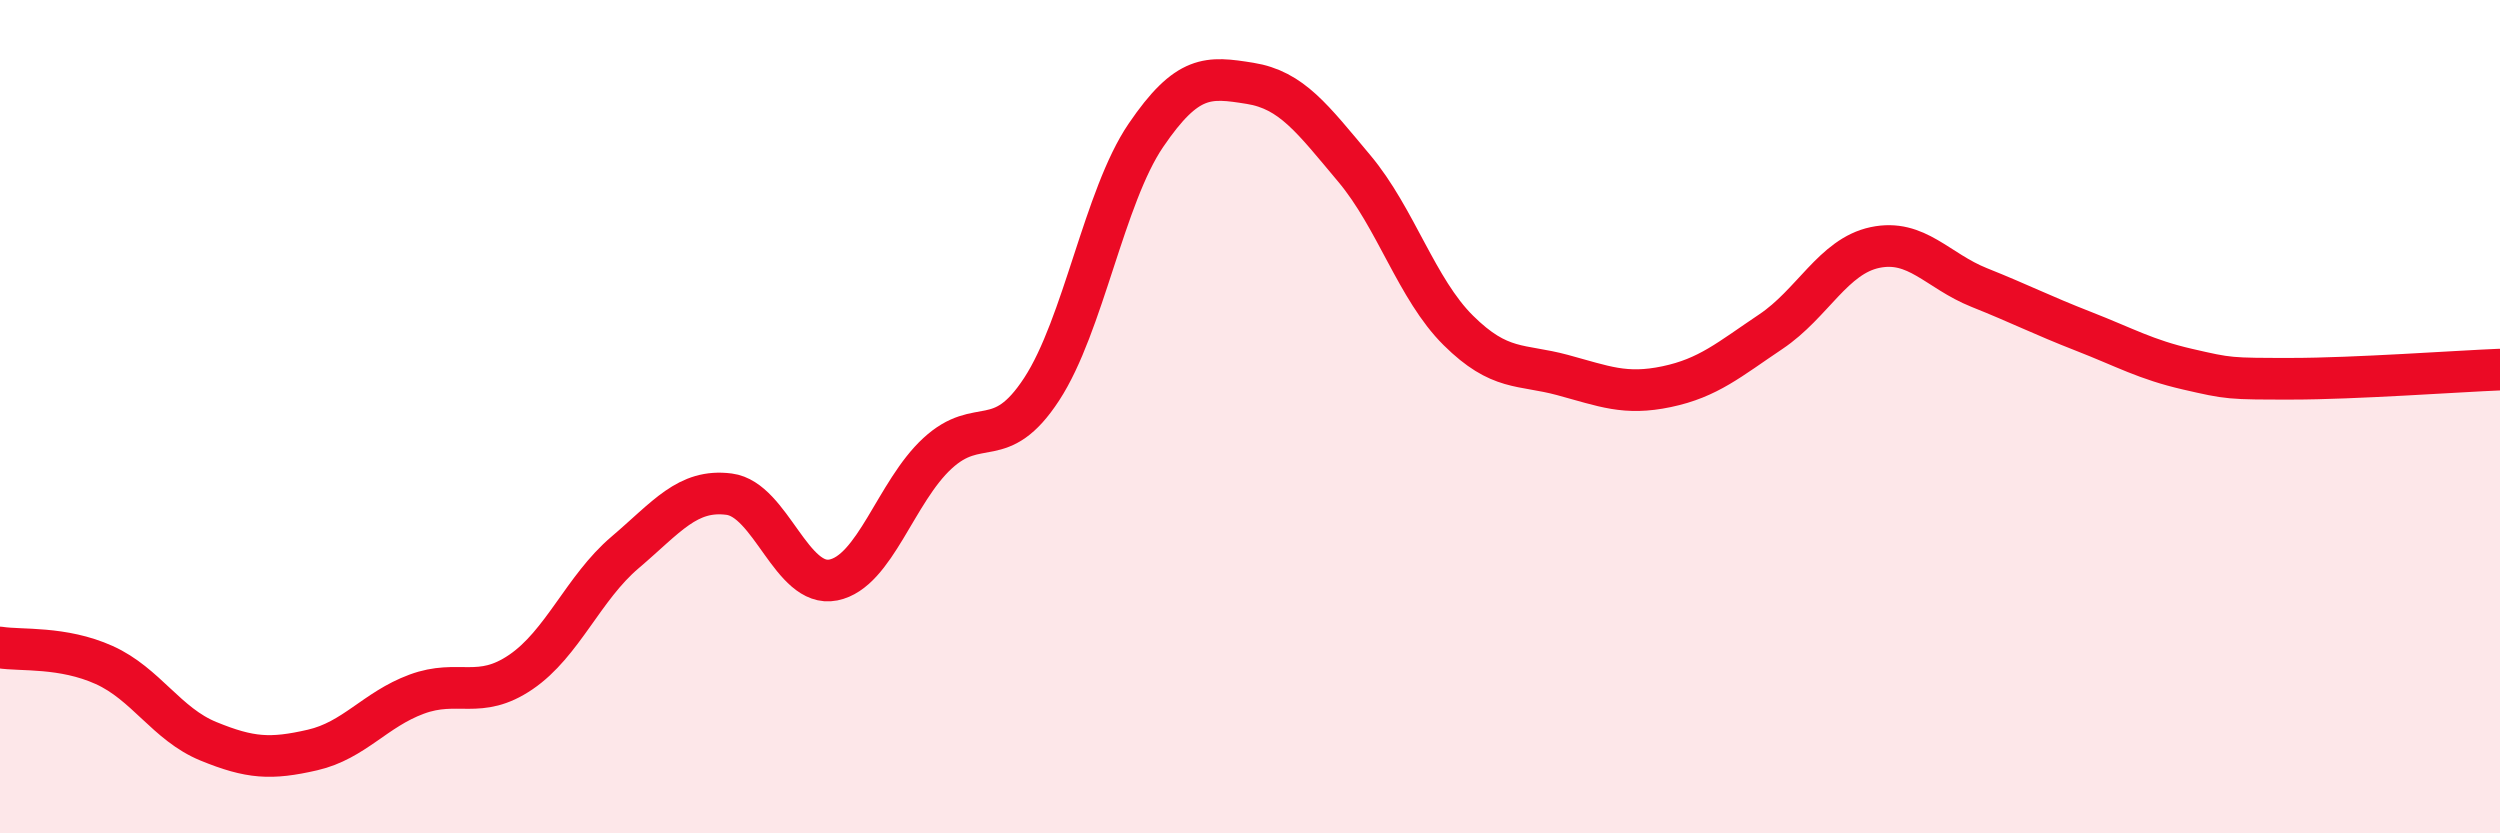
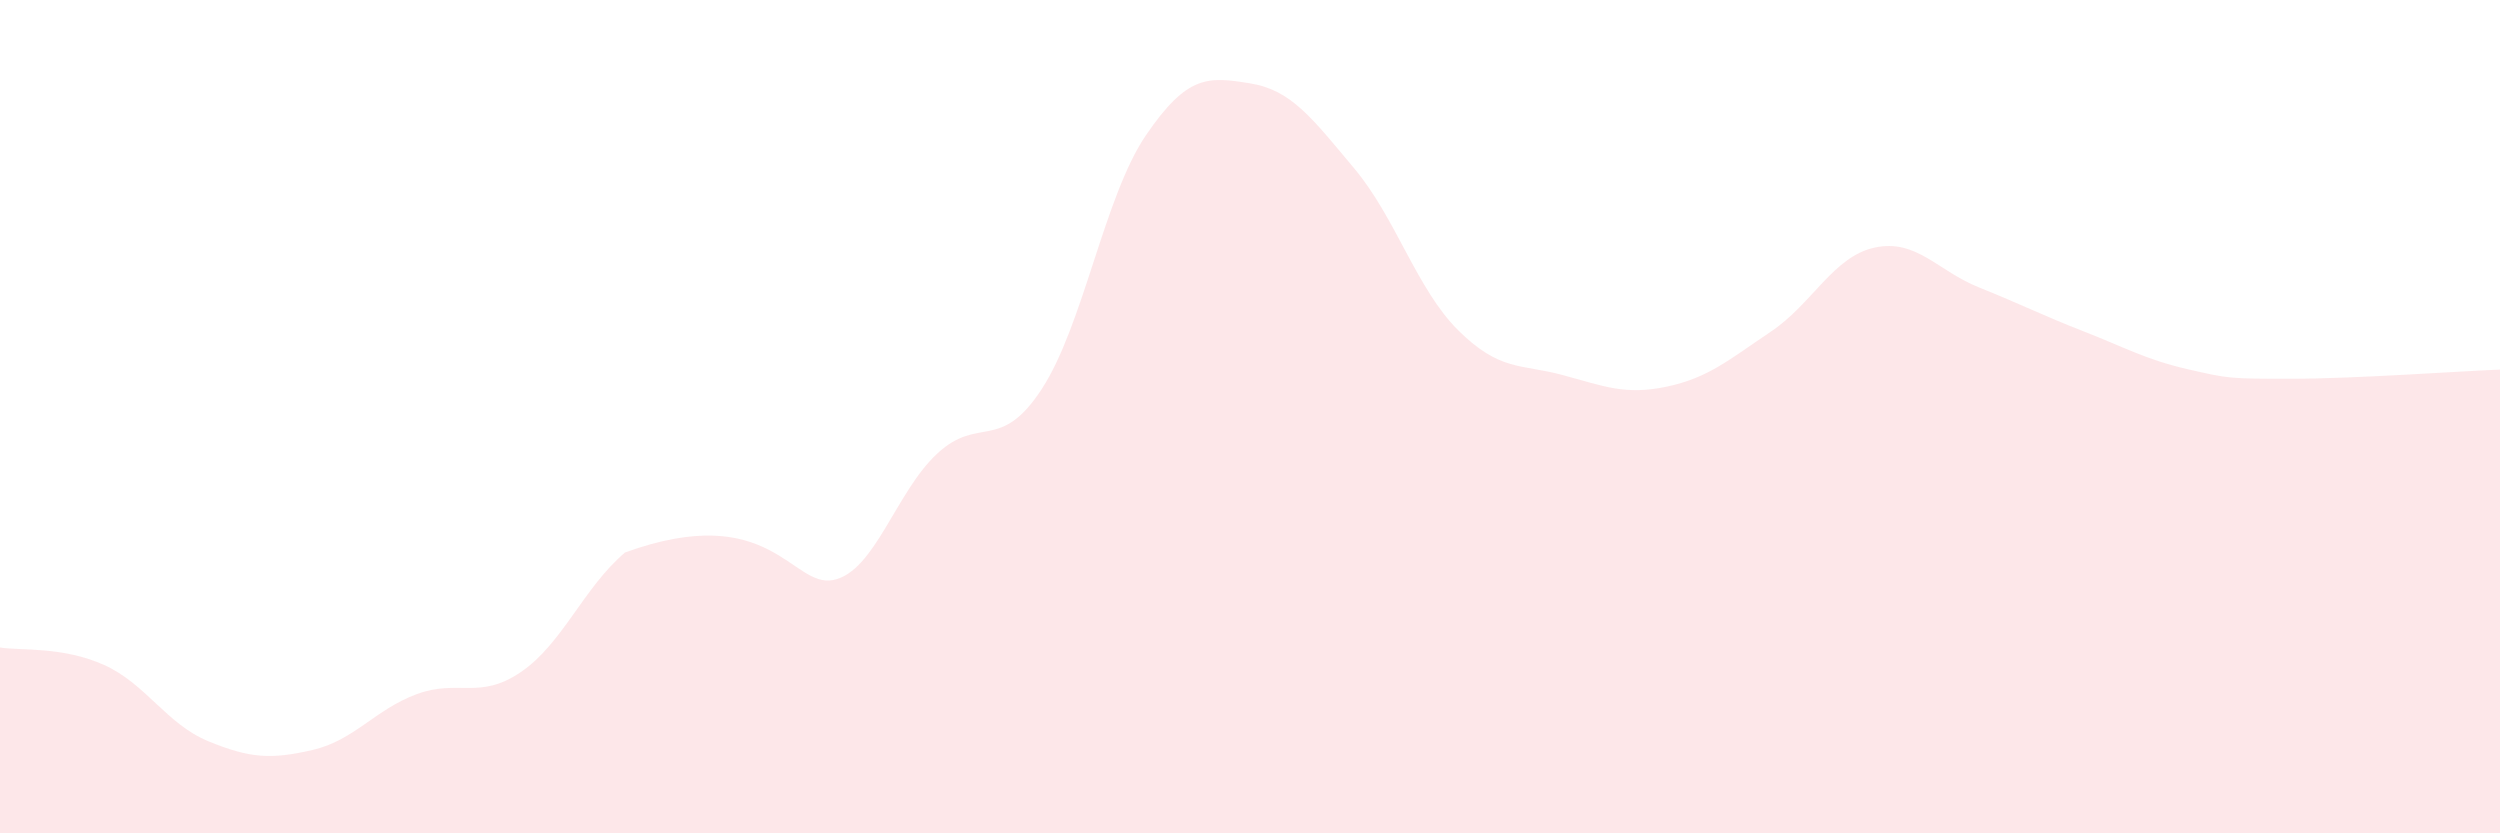
<svg xmlns="http://www.w3.org/2000/svg" width="60" height="20" viewBox="0 0 60 20">
-   <path d="M 0,15.54 C 0.5,15.62 1.5,15.51 2.5,15.96 C 3.5,16.41 4,17.38 5,17.79 C 6,18.2 6.5,18.23 7.5,18 C 8.5,17.77 9,17.03 10,16.66 C 11,16.29 11.5,16.81 12.5,16.13 C 13.5,15.45 14,14.11 15,13.26 C 16,12.41 16.5,11.73 17.5,11.86 C 18.5,11.99 19,14.12 20,13.92 C 21,13.72 21.5,11.8 22.5,10.88 C 23.5,9.96 24,10.87 25,9.34 C 26,7.81 26.5,4.72 27.5,3.25 C 28.5,1.78 29,1.84 30,2 C 31,2.16 31.5,2.85 32.5,4.04 C 33.5,5.23 34,6.94 35,7.93 C 36,8.92 36.5,8.73 37.5,9 C 38.5,9.27 39,9.49 40,9.28 C 41,9.07 41.5,8.63 42.5,7.96 C 43.5,7.29 44,6.15 45,5.94 C 46,5.73 46.5,6.5 47.5,6.9 C 48.5,7.3 49,7.56 50,7.95 C 51,8.34 51.5,8.63 52.5,8.86 C 53.5,9.09 53.5,9.09 55,9.09 C 56.5,9.09 59,8.91 60,8.87L60 20L0 20Z" fill="#EB0A25" opacity="0.1" stroke-linecap="round" stroke-linejoin="round" />
-   <path d="M 0,15.54 C 0.5,15.62 1.5,15.51 2.5,15.96 C 3.5,16.41 4,17.38 5,17.79 C 6,18.2 6.5,18.23 7.5,18 C 8.5,17.77 9,17.03 10,16.66 C 11,16.29 11.5,16.81 12.5,16.13 C 13.5,15.45 14,14.11 15,13.26 C 16,12.41 16.5,11.73 17.5,11.86 C 18.5,11.99 19,14.12 20,13.92 C 21,13.72 21.5,11.8 22.5,10.88 C 23.5,9.96 24,10.87 25,9.34 C 26,7.81 26.5,4.72 27.5,3.25 C 28.5,1.78 29,1.84 30,2 C 31,2.16 31.5,2.85 32.5,4.04 C 33.5,5.23 34,6.94 35,7.93 C 36,8.92 36.5,8.73 37.5,9 C 38.5,9.27 39,9.49 40,9.28 C 41,9.07 41.5,8.63 42.5,7.96 C 43.5,7.29 44,6.15 45,5.94 C 46,5.73 46.5,6.5 47.5,6.9 C 48.5,7.3 49,7.56 50,7.95 C 51,8.34 51.5,8.63 52.5,8.86 C 53.5,9.09 53.5,9.09 55,9.09 C 56.5,9.09 59,8.91 60,8.87" stroke="#EB0A25" stroke-width="1" fill="none" stroke-linecap="round" stroke-linejoin="round" />
+   <path d="M 0,15.54 C 0.5,15.62 1.5,15.51 2.5,15.96 C 3.5,16.41 4,17.38 5,17.79 C 6,18.2 6.5,18.23 7.5,18 C 8.5,17.77 9,17.03 10,16.66 C 11,16.29 11.5,16.81 12.5,16.13 C 13.5,15.45 14,14.11 15,13.26 C 18.5,11.99 19,14.12 20,13.92 C 21,13.72 21.5,11.8 22.5,10.88 C 23.5,9.96 24,10.87 25,9.34 C 26,7.81 26.5,4.72 27.5,3.25 C 28.5,1.78 29,1.84 30,2 C 31,2.16 31.5,2.85 32.5,4.04 C 33.5,5.23 34,6.94 35,7.93 C 36,8.92 36.5,8.73 37.5,9 C 38.5,9.27 39,9.49 40,9.28 C 41,9.07 41.5,8.63 42.5,7.96 C 43.5,7.29 44,6.15 45,5.94 C 46,5.73 46.5,6.5 47.5,6.9 C 48.5,7.3 49,7.56 50,7.95 C 51,8.34 51.5,8.63 52.5,8.86 C 53.5,9.09 53.5,9.09 55,9.09 C 56.5,9.09 59,8.91 60,8.87L60 20L0 20Z" fill="#EB0A25" opacity="0.1" stroke-linecap="round" stroke-linejoin="round" />
</svg>